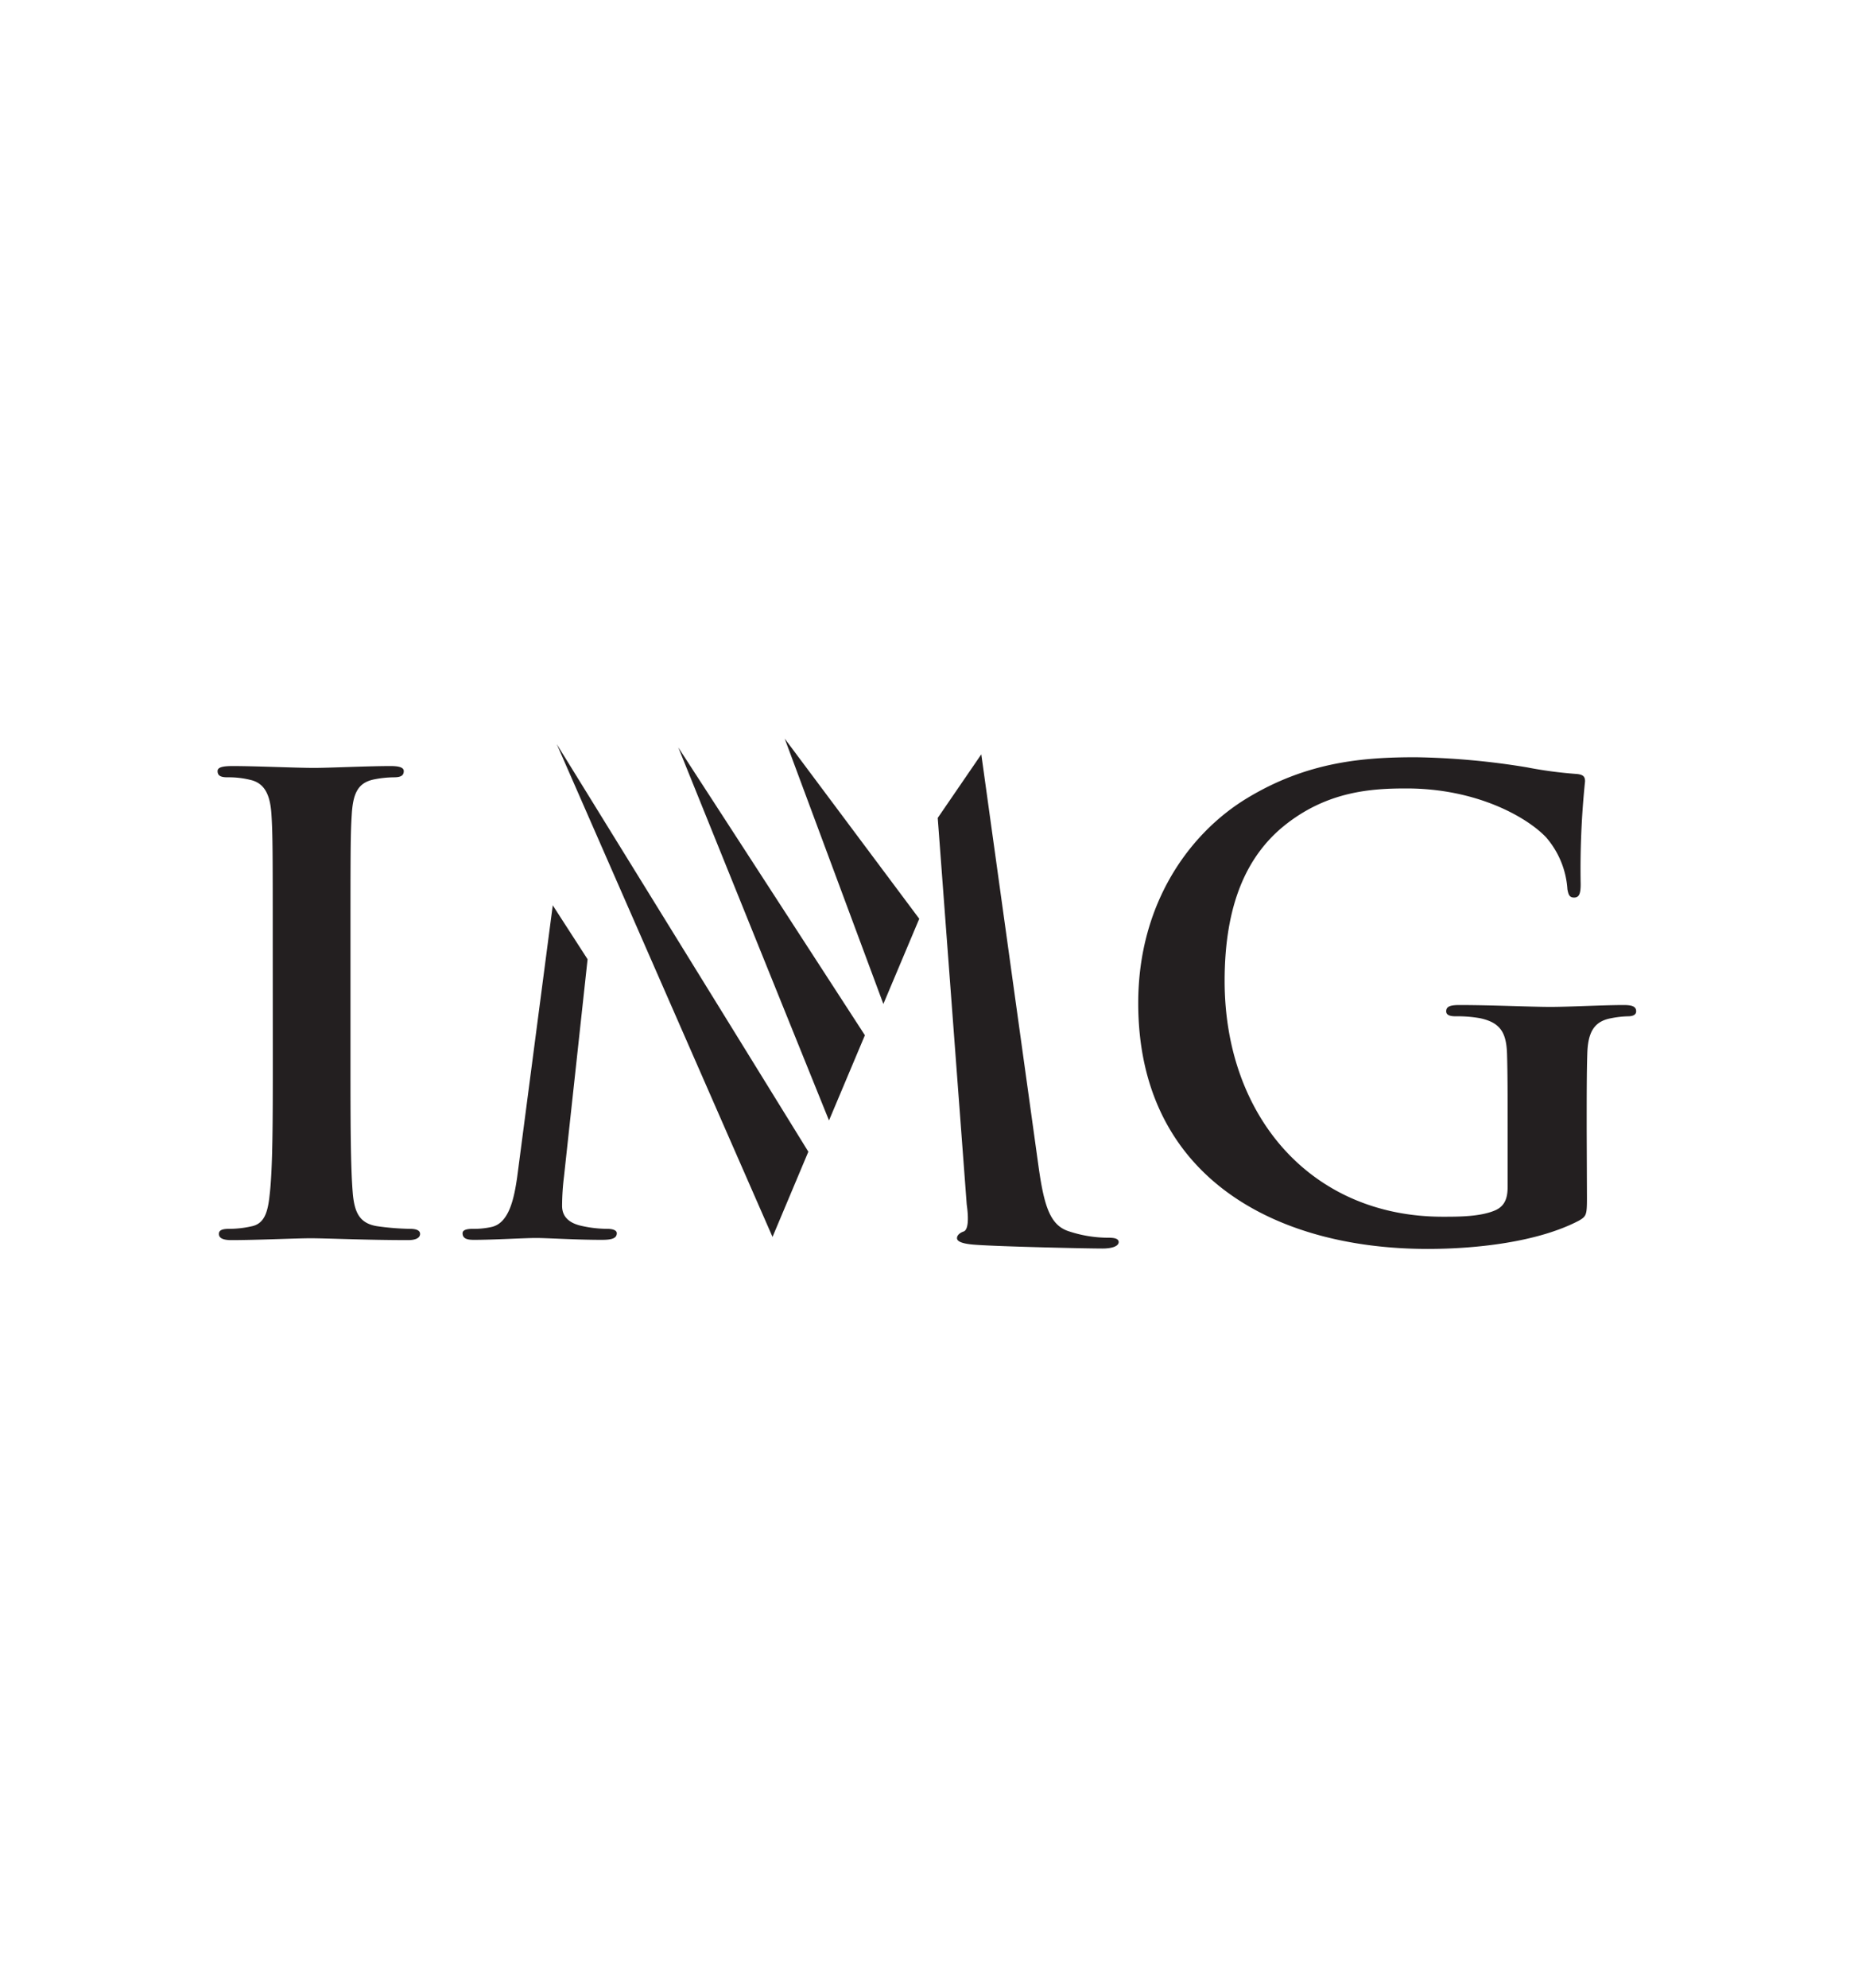
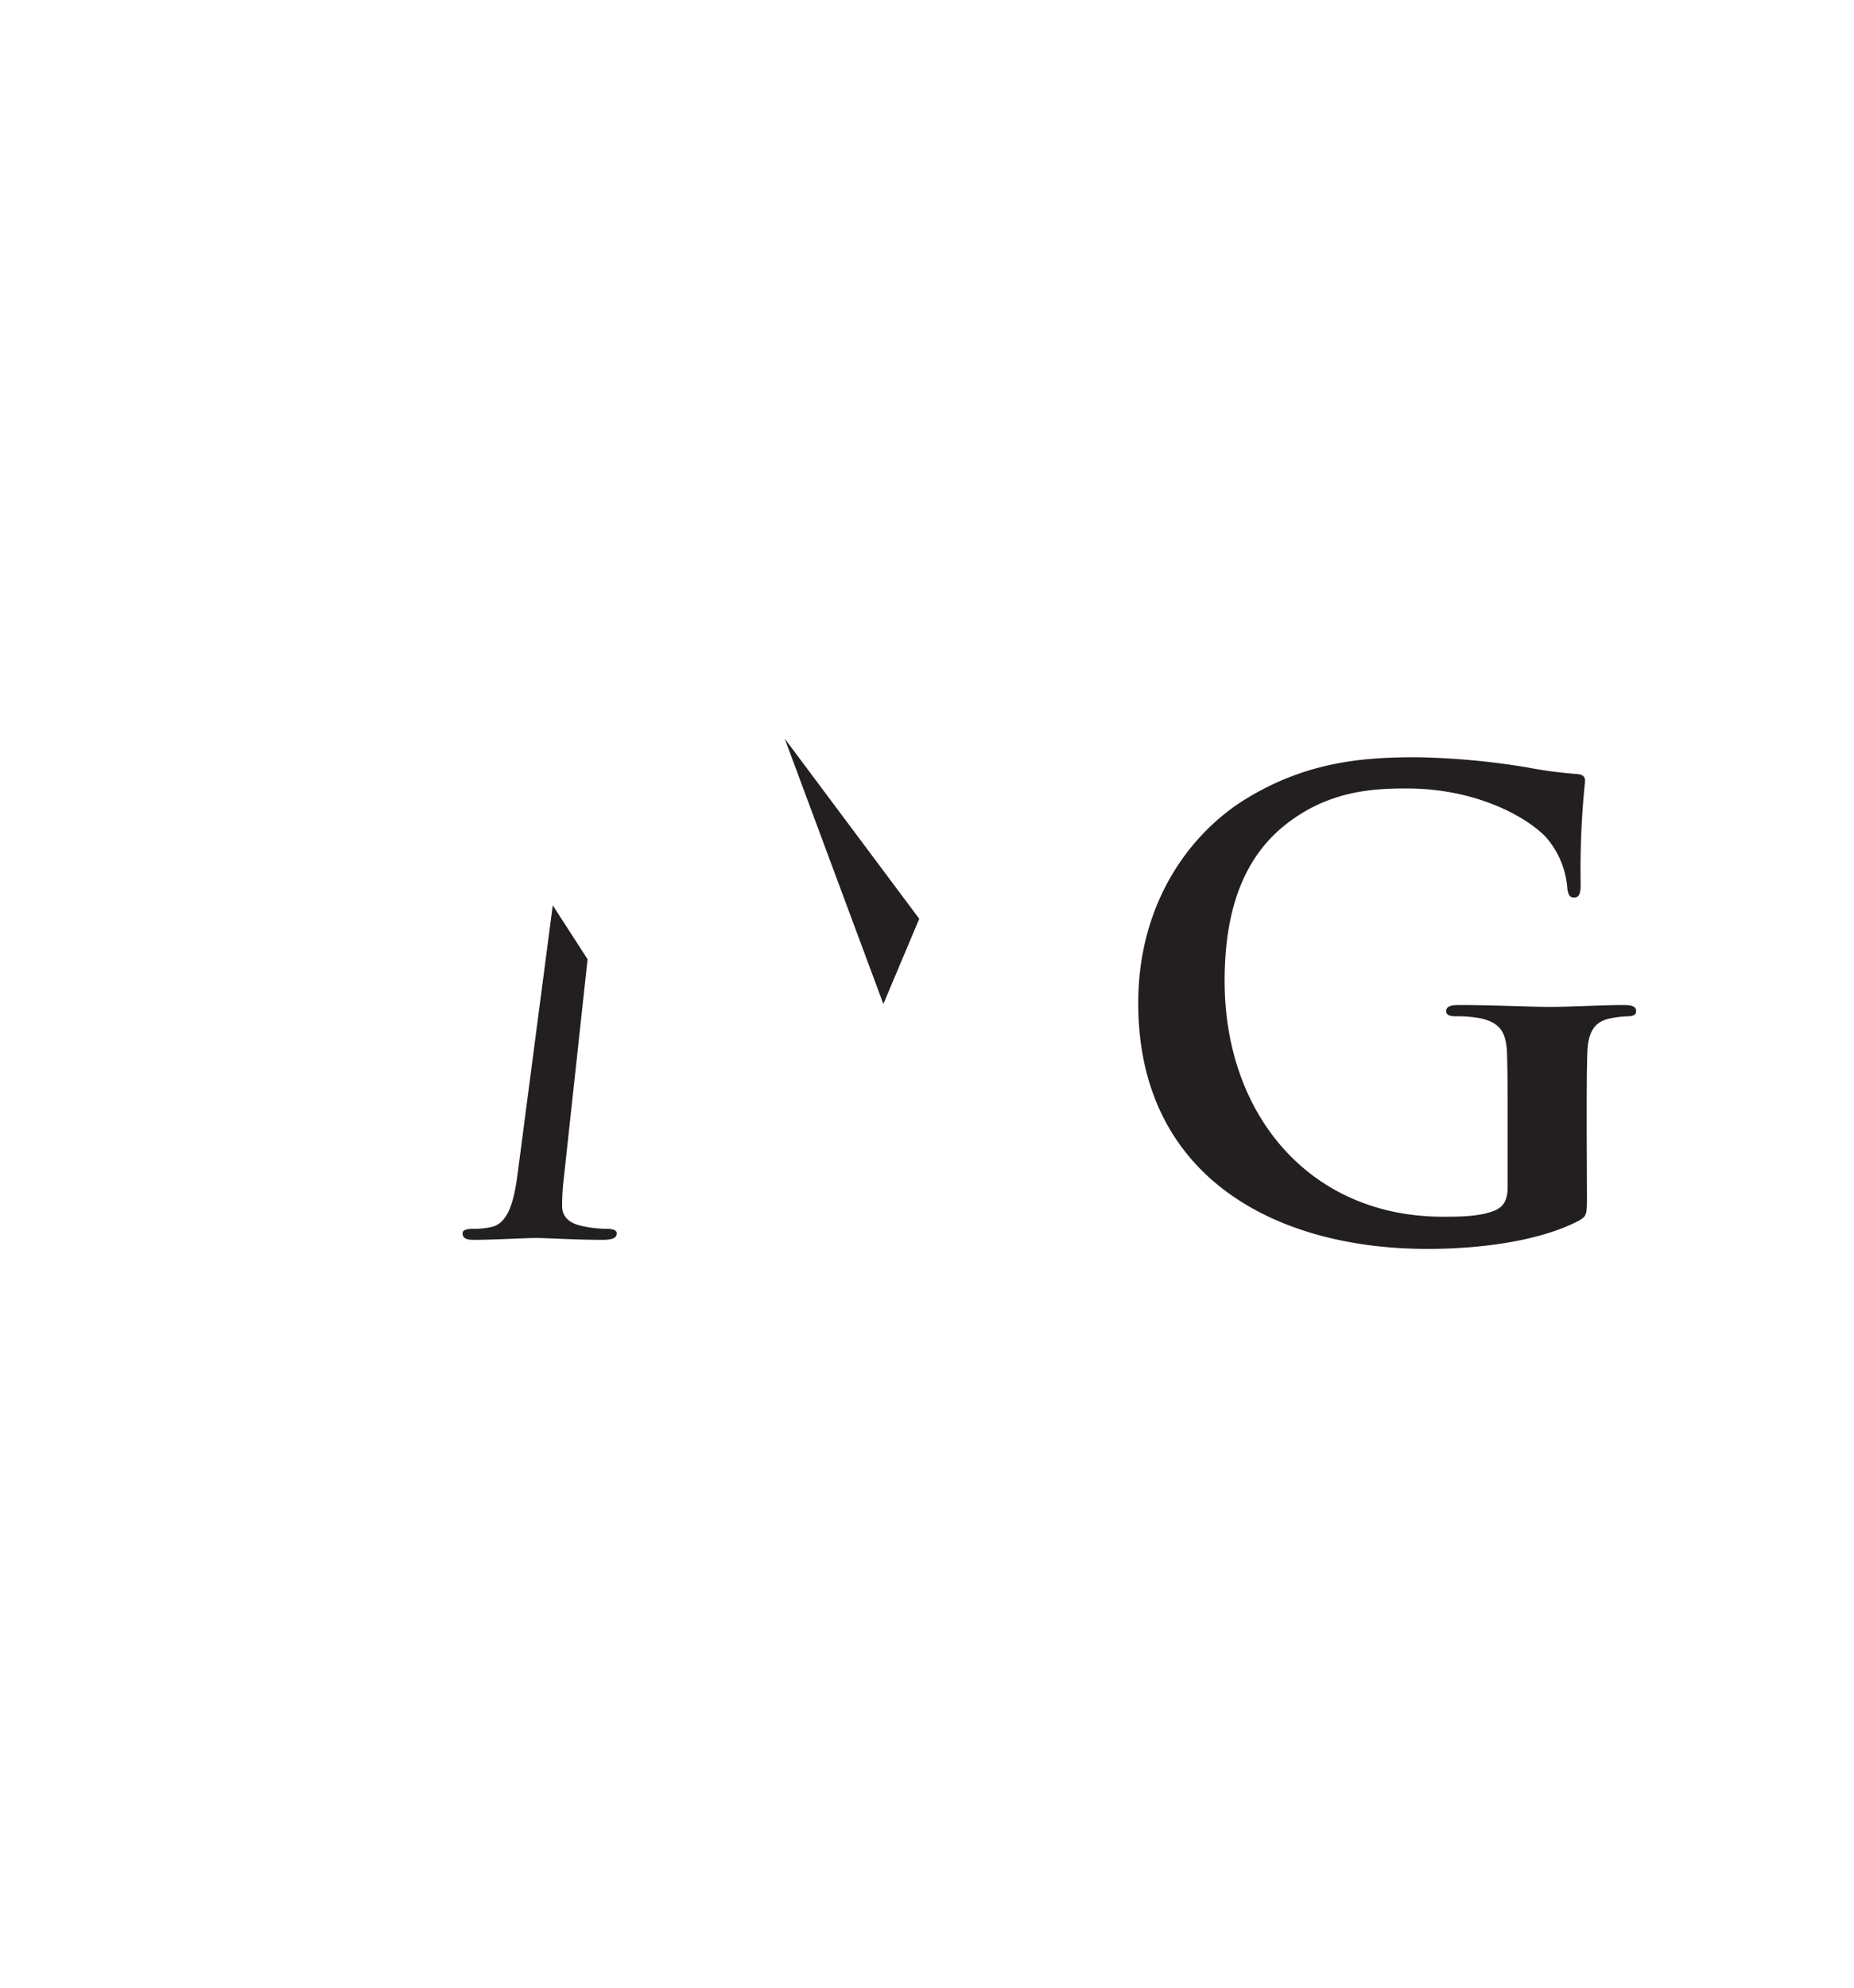
<svg xmlns="http://www.w3.org/2000/svg" id="Layer_1" data-name="Layer 1" viewBox="0 0 280 300">
  <defs>
    <style>.cls-1{fill:#231f20;}</style>
  </defs>
-   <path class="cls-1" d="M41.19,143.07c0-14.39,0-17-.19-20.07-.19-3.22-1.14-4.83-3.22-5.3a13.61,13.61,0,0,0-3.41-.38c-.95,0-1.51-.19-1.51-.94,0-.57.75-.76,2.27-.76,3.6,0,9.56.28,12.3.28,2.37,0,8-.28,11.55-.28,1.23,0,2,.19,2,.76,0,.75-.57.94-1.52.94a16.08,16.08,0,0,0-2.84.29c-2.55.47-3.31,2.08-3.5,5.39-.19,3-.19,5.68-.19,20.07v16.66c0,9.18,0,16.65.38,20.72.29,2.56,1,4.26,3.79,4.64a39.53,39.53,0,0,0,4.82.38c1.05,0,1.52.28,1.52.76,0,.66-.76.94-1.8.94-6.25,0-12.21-.28-14.76-.28-2.18,0-8.14.28-11.93.28-1.23,0-1.89-.28-1.89-.94,0-.48.37-.76,1.51-.76a15.4,15.4,0,0,0,3.41-.38c1.89-.38,2.46-2,2.74-4.73.48-4,.48-11.45.48-20.63Z" />
  <polygon class="cls-1" points="138.83 138.67 118.51 111.48 133.41 151.53 138.83 138.67" />
-   <polygon class="cls-1" points="130.62 156.25 102.44 112.81 125.2 169.11 130.62 156.25" />
-   <polygon class="cls-1" points="122.08 173.83 84.08 112.3 116.67 186.69 122.08 173.83" />
-   <path class="cls-1" d="M167.39,186.81a18.91,18.91,0,0,1-5.87-.94c-2.84-.85-3.79-3.6-4.64-9.56l-8.68-62.46-6.58,9.6L146,181.8c.38,2.65.1,3.88-.47,4.07s-1,.57-1,1,.57.85,2.75,1c3.78.28,16.84.57,19.21.57,1.32,0,2.46-.29,2.46-1C168.9,186.91,168.24,186.81,167.39,186.81Z" />
  <path class="cls-1" d="M83.48,136.64,78.1,177.71c-.47,3.22-1.23,6.91-3.88,7.48a12.32,12.32,0,0,1-2.84.28c-.95,0-1.52.19-1.52.66,0,.85.76,1,1.71,1,3,0,7.57-.28,9.37-.28s6,.28,9.94.28c1.42,0,2.27-.19,2.27-1,0-.47-.66-.66-1.42-.66a18.21,18.21,0,0,1-4-.47c-1.61-.38-2.84-1.23-2.84-3a37.26,37.26,0,0,1,.29-4.45l3.56-32.77Z" />
  <path class="cls-1" d="M239.67,180.83c0,2.56-.1,2.75-1.23,3.41-6.16,3.22-15.43,4.26-22.82,4.26-23.18,0-43.72-11-43.72-37.1,0-15.15,7.85-25.75,16.47-30.95,9.08-5.49,17.51-6.16,25.46-6.16a113.41,113.41,0,0,1,16.75,1.52,62.68,62.68,0,0,0,7.48,1c1.13.09,1.32.47,1.32,1.13a128.59,128.59,0,0,0-.66,15.53c0,1.51-.28,2-1,2s-.85-.48-1-1.24a13.27,13.27,0,0,0-3.22-7.85c-2.84-3-10.41-7.38-21.1-7.38-5.21,0-12.12.37-18.74,5.86-5.3,4.45-8.71,11.55-8.71,23.19,0,20.35,13,35.59,32.94,35.59,2.46,0,5.77,0,8-1,1.42-.66,1.8-1.89,1.8-3.5v-8.9c0-4.73,0-8.33-.09-11.17-.1-3.22-1-4.73-4.07-5.39a19.42,19.42,0,0,0-3.7-.29c-.85,0-1.42-.19-1.42-.75,0-.76.67-.95,2-.95,4.92,0,10.89.28,13.73.28s7.95-.28,11.07-.28c1.23,0,1.89.19,1.89.95,0,.56-.57.75-1.23.75a14.77,14.77,0,0,0-2.55.29c-2.56.47-3.51,2.08-3.6,5.39-.09,2.84-.09,6.63-.09,11.36Z" />
</svg>